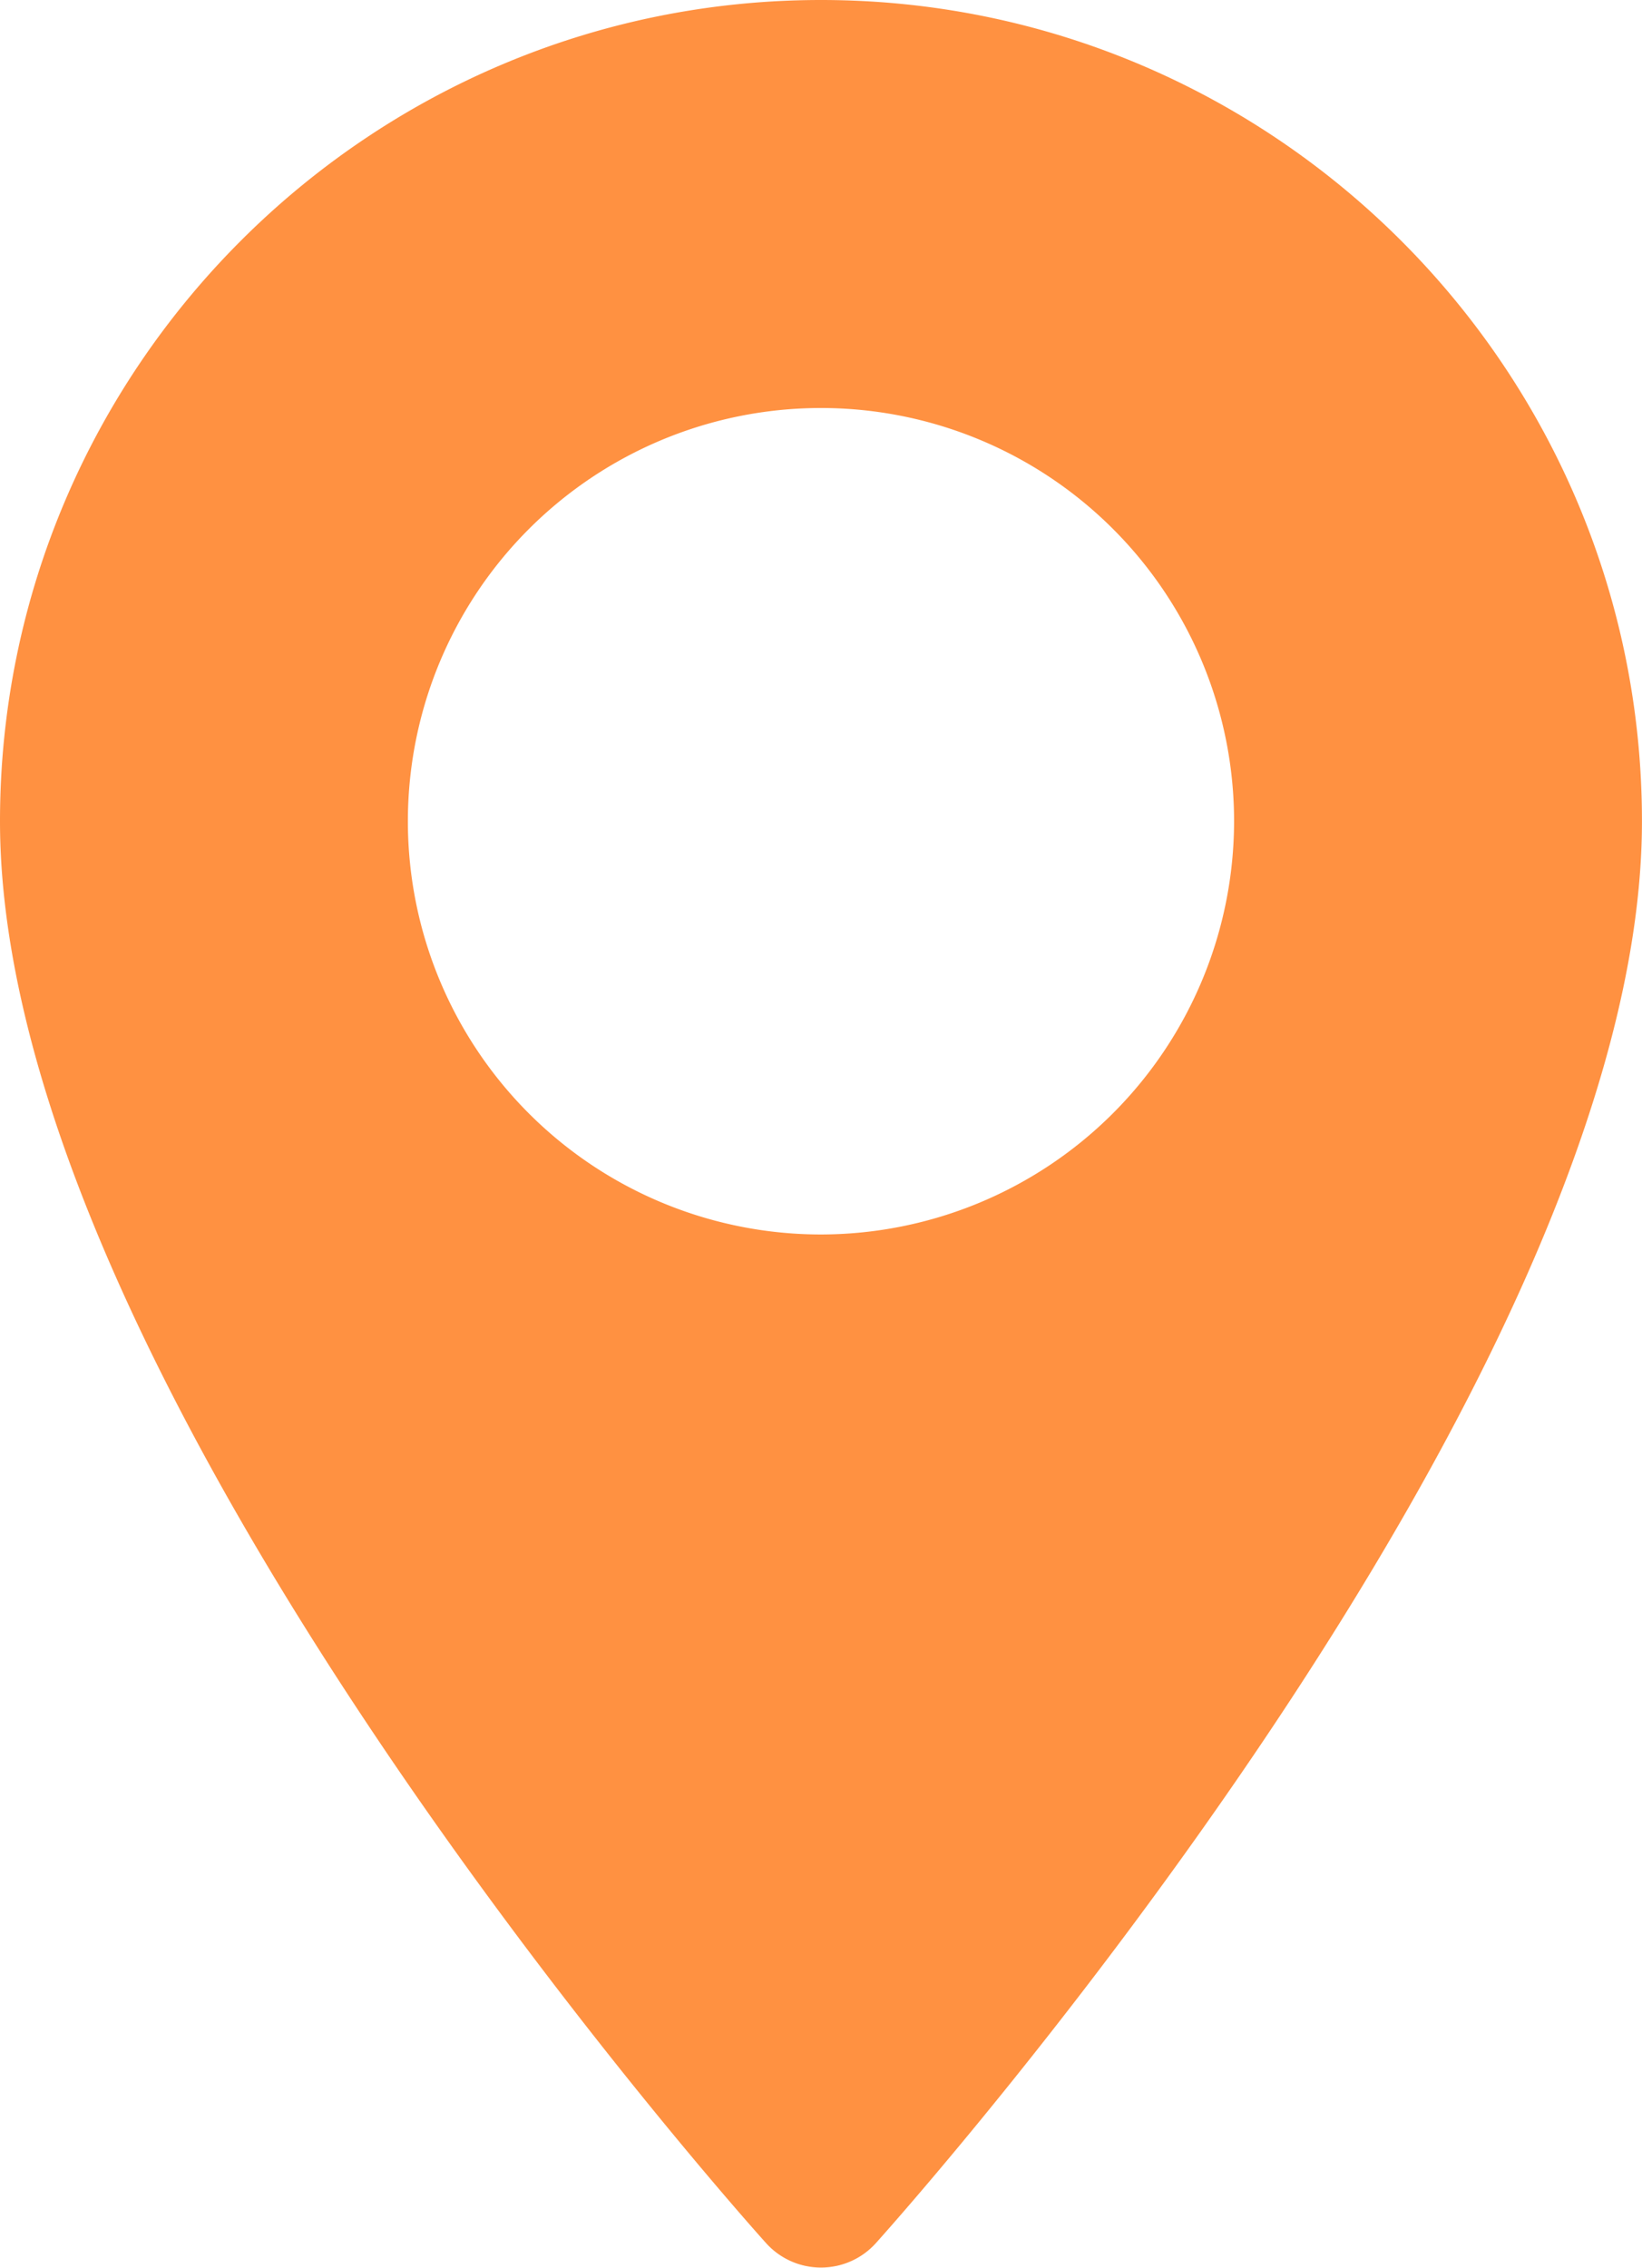
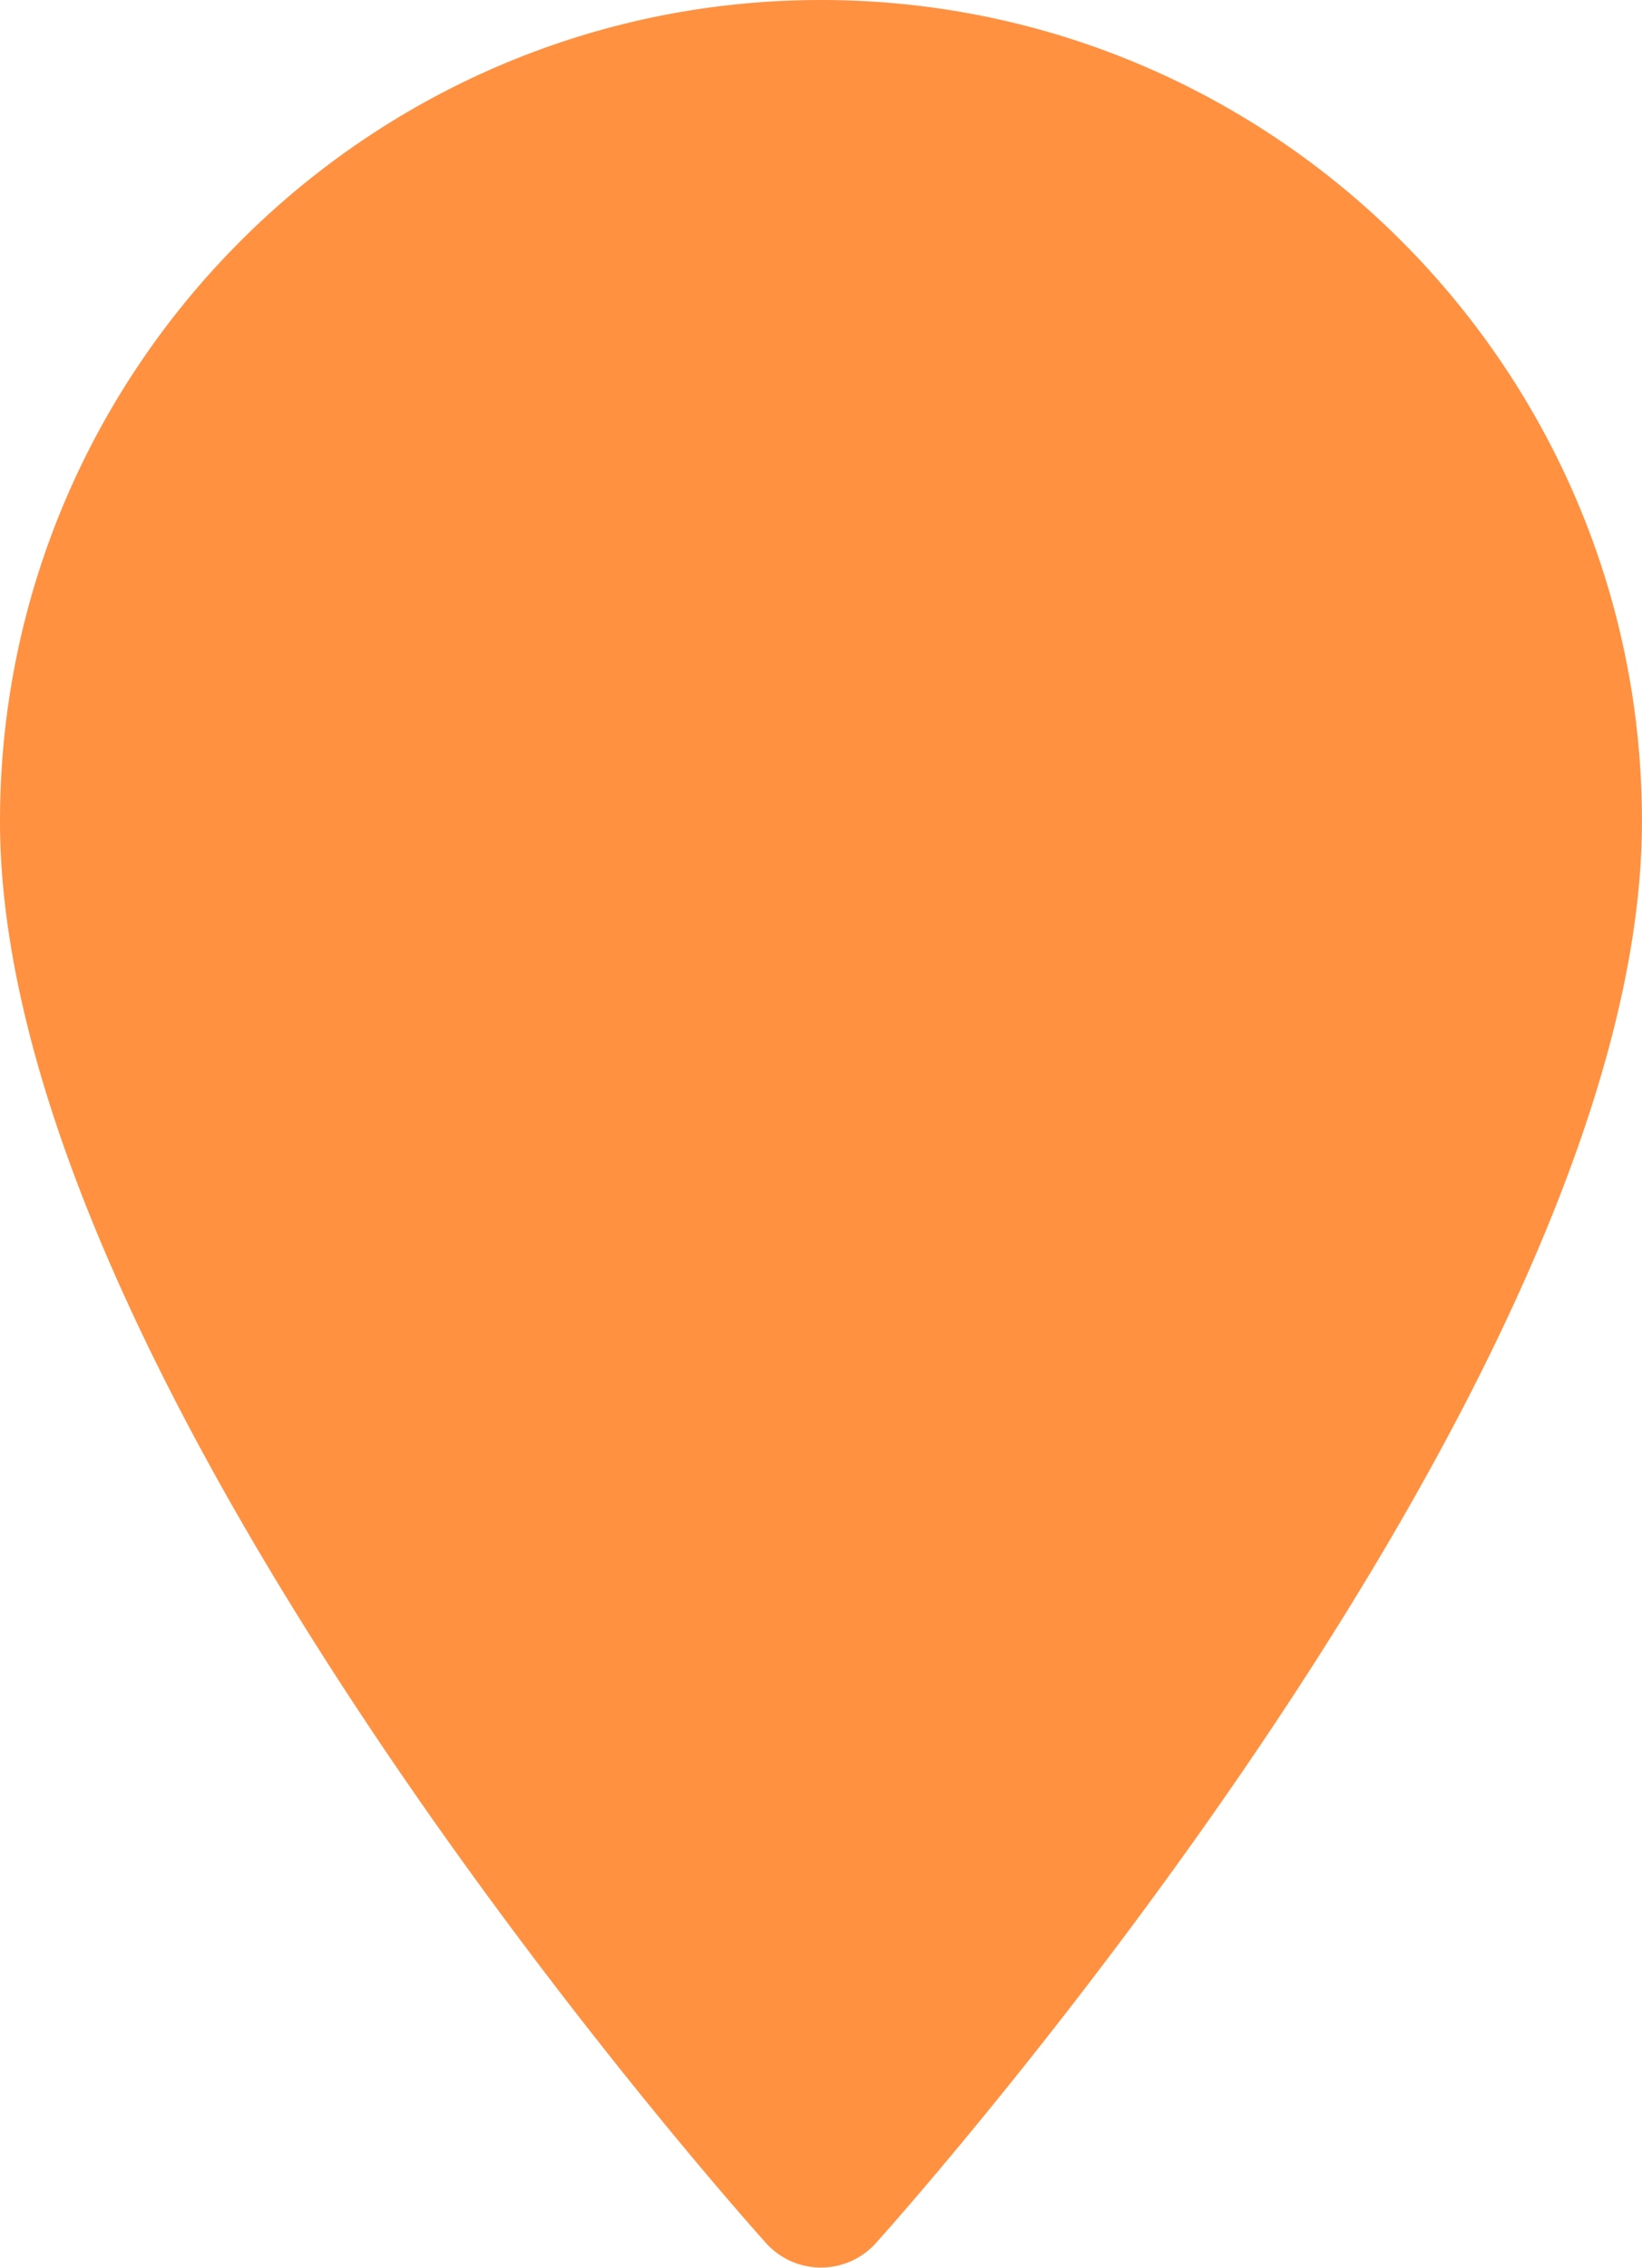
<svg xmlns="http://www.w3.org/2000/svg" id="Layer_1" data-name="Layer 1" viewBox="0 0 370.85 512">
  <defs>
    <style>.cls-1{fill:#ff9141;}</style>
  </defs>
-   <path class="cls-1" d="M256,0C153.76,0,70.57,83.18,70.57,185.43c0,126.88,165.94,313.16,173,321a16.69,16.69,0,0,0,24.84,0c7.07-7.87,173-194.15,173-321C441.42,83.18,358.24,0,256,0Zm0,278.72a93.3,93.3,0,1,1,93.29-93.29A93.4,93.4,0,0,1,256,278.72Z" transform="translate(-70.57)" />
+   <path class="cls-1" d="M256,0C153.76,0,70.57,83.18,70.57,185.43c0,126.88,165.94,313.16,173,321a16.69,16.69,0,0,0,24.84,0c7.07-7.87,173-194.15,173-321C441.42,83.18,358.24,0,256,0Zm0,278.72A93.4,93.4,0,0,1,256,278.72Z" transform="translate(-70.57)" />
</svg>